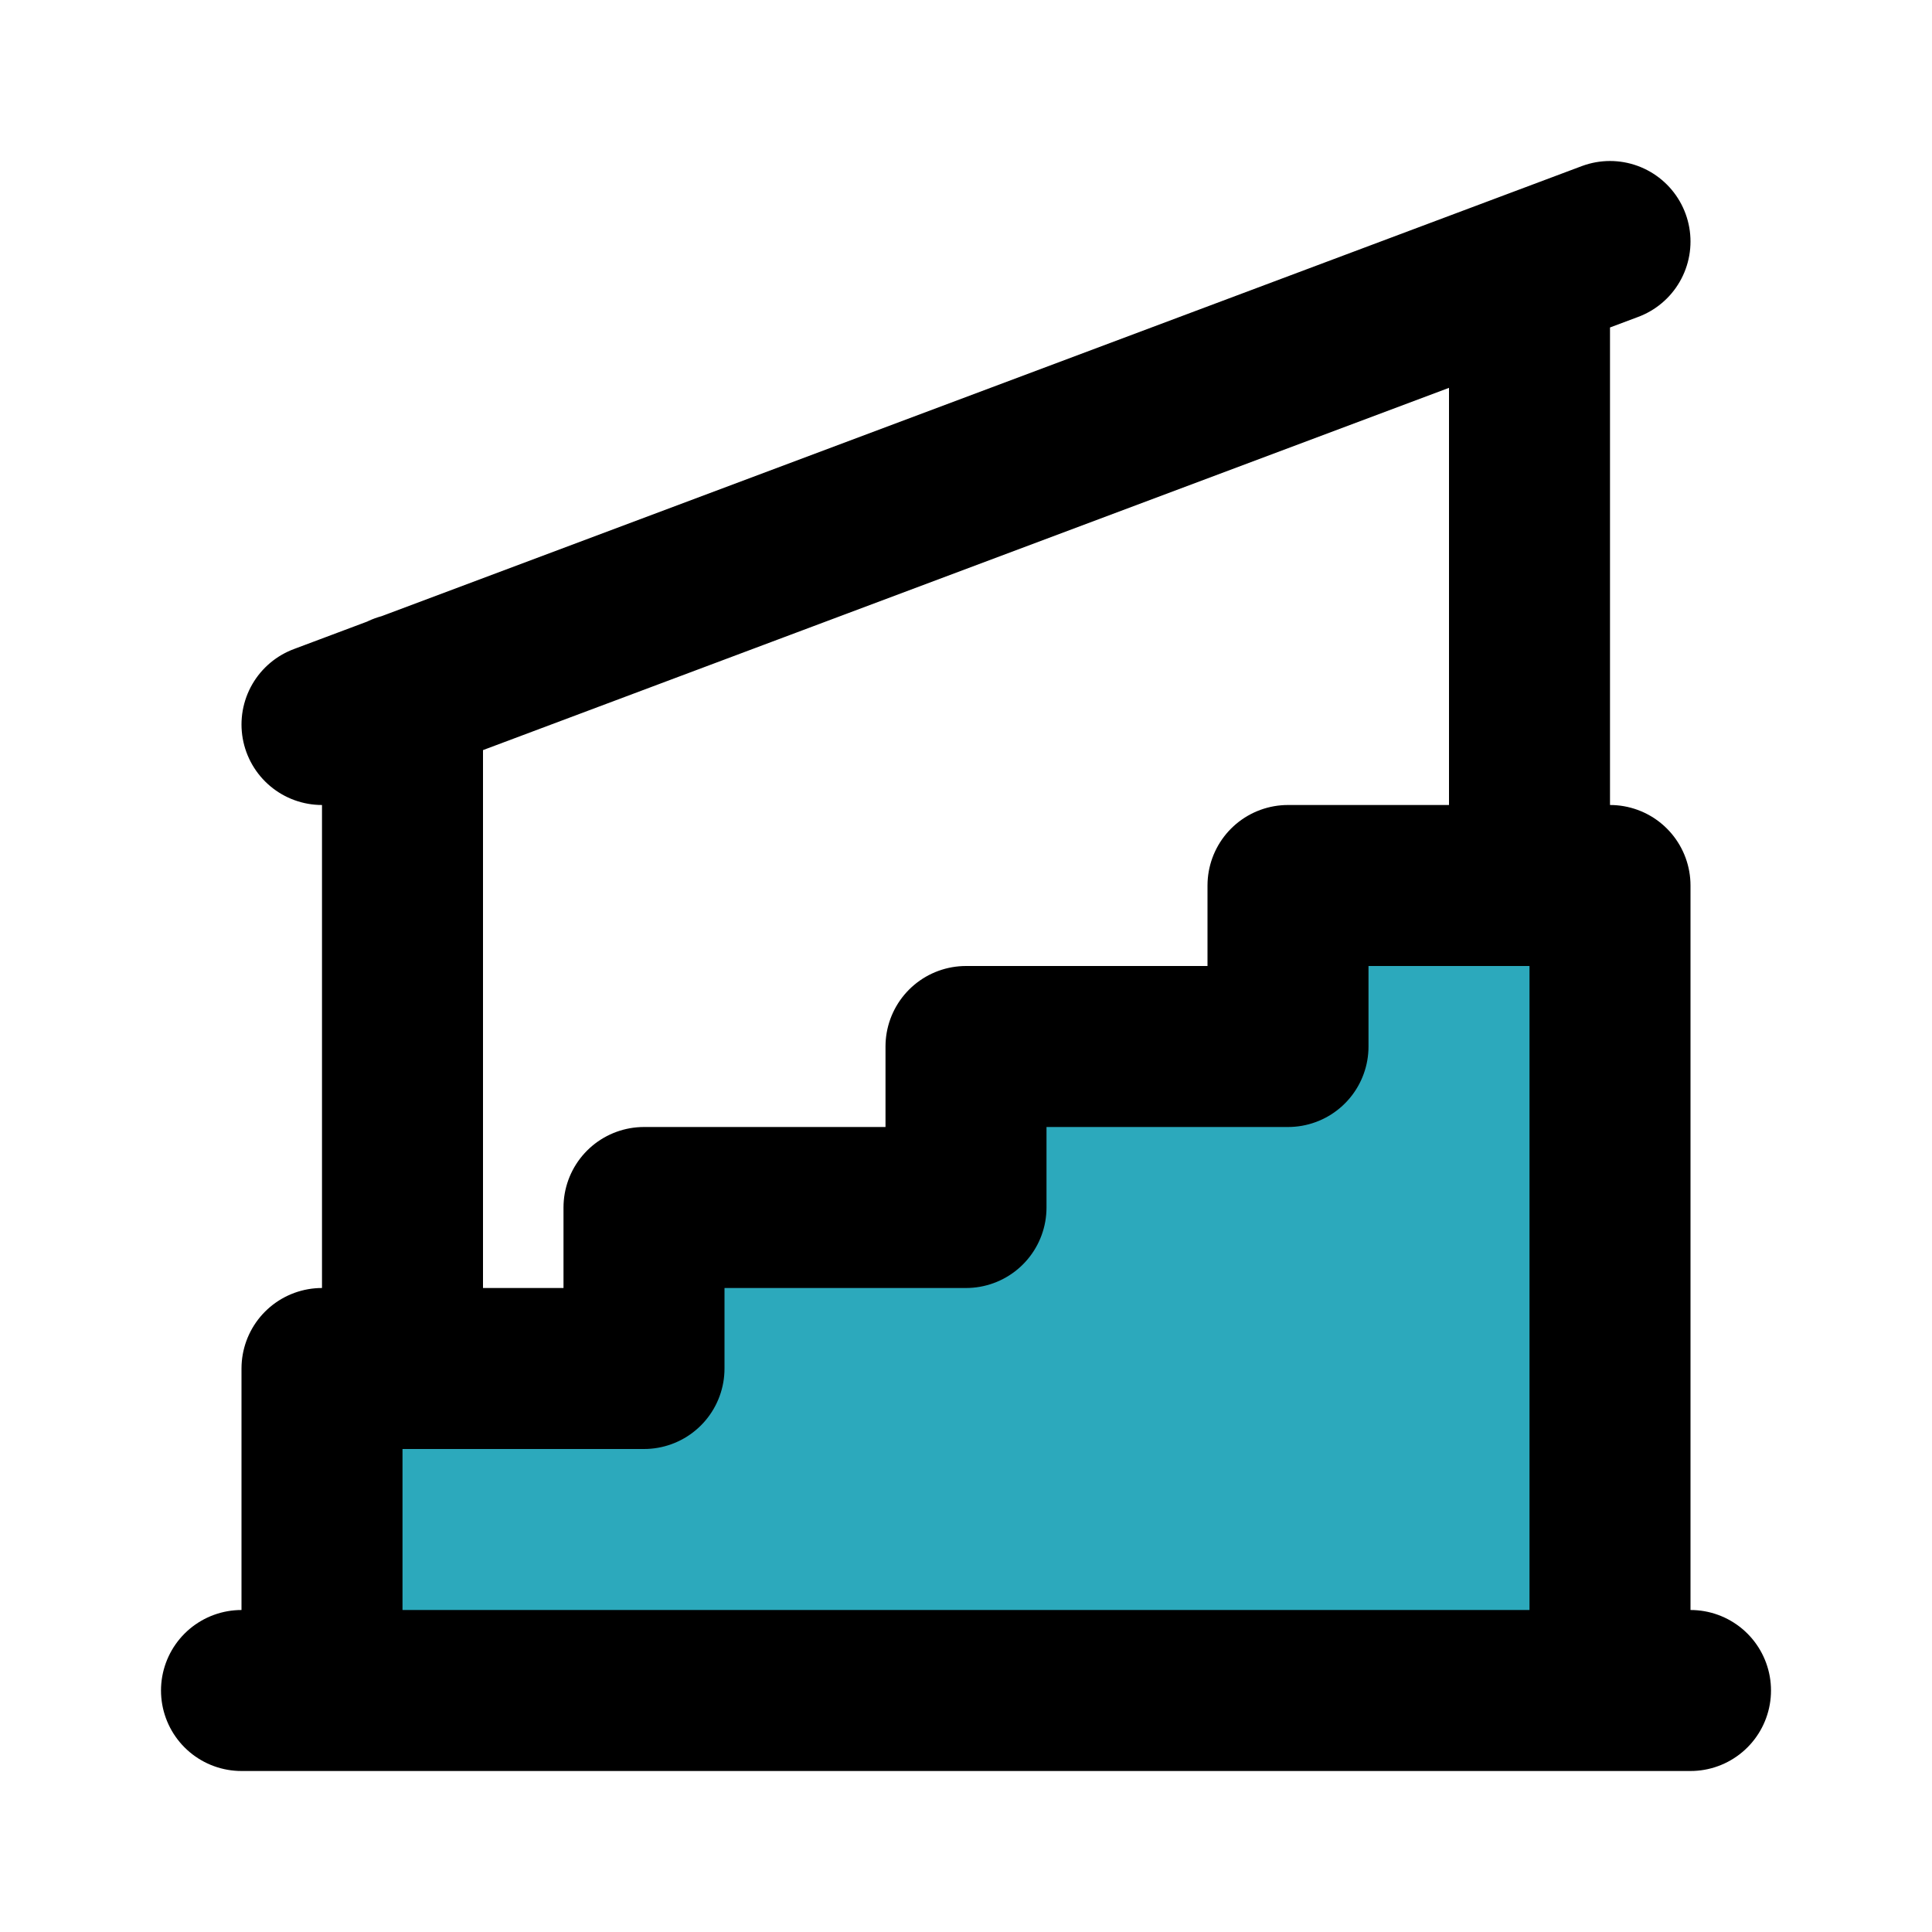
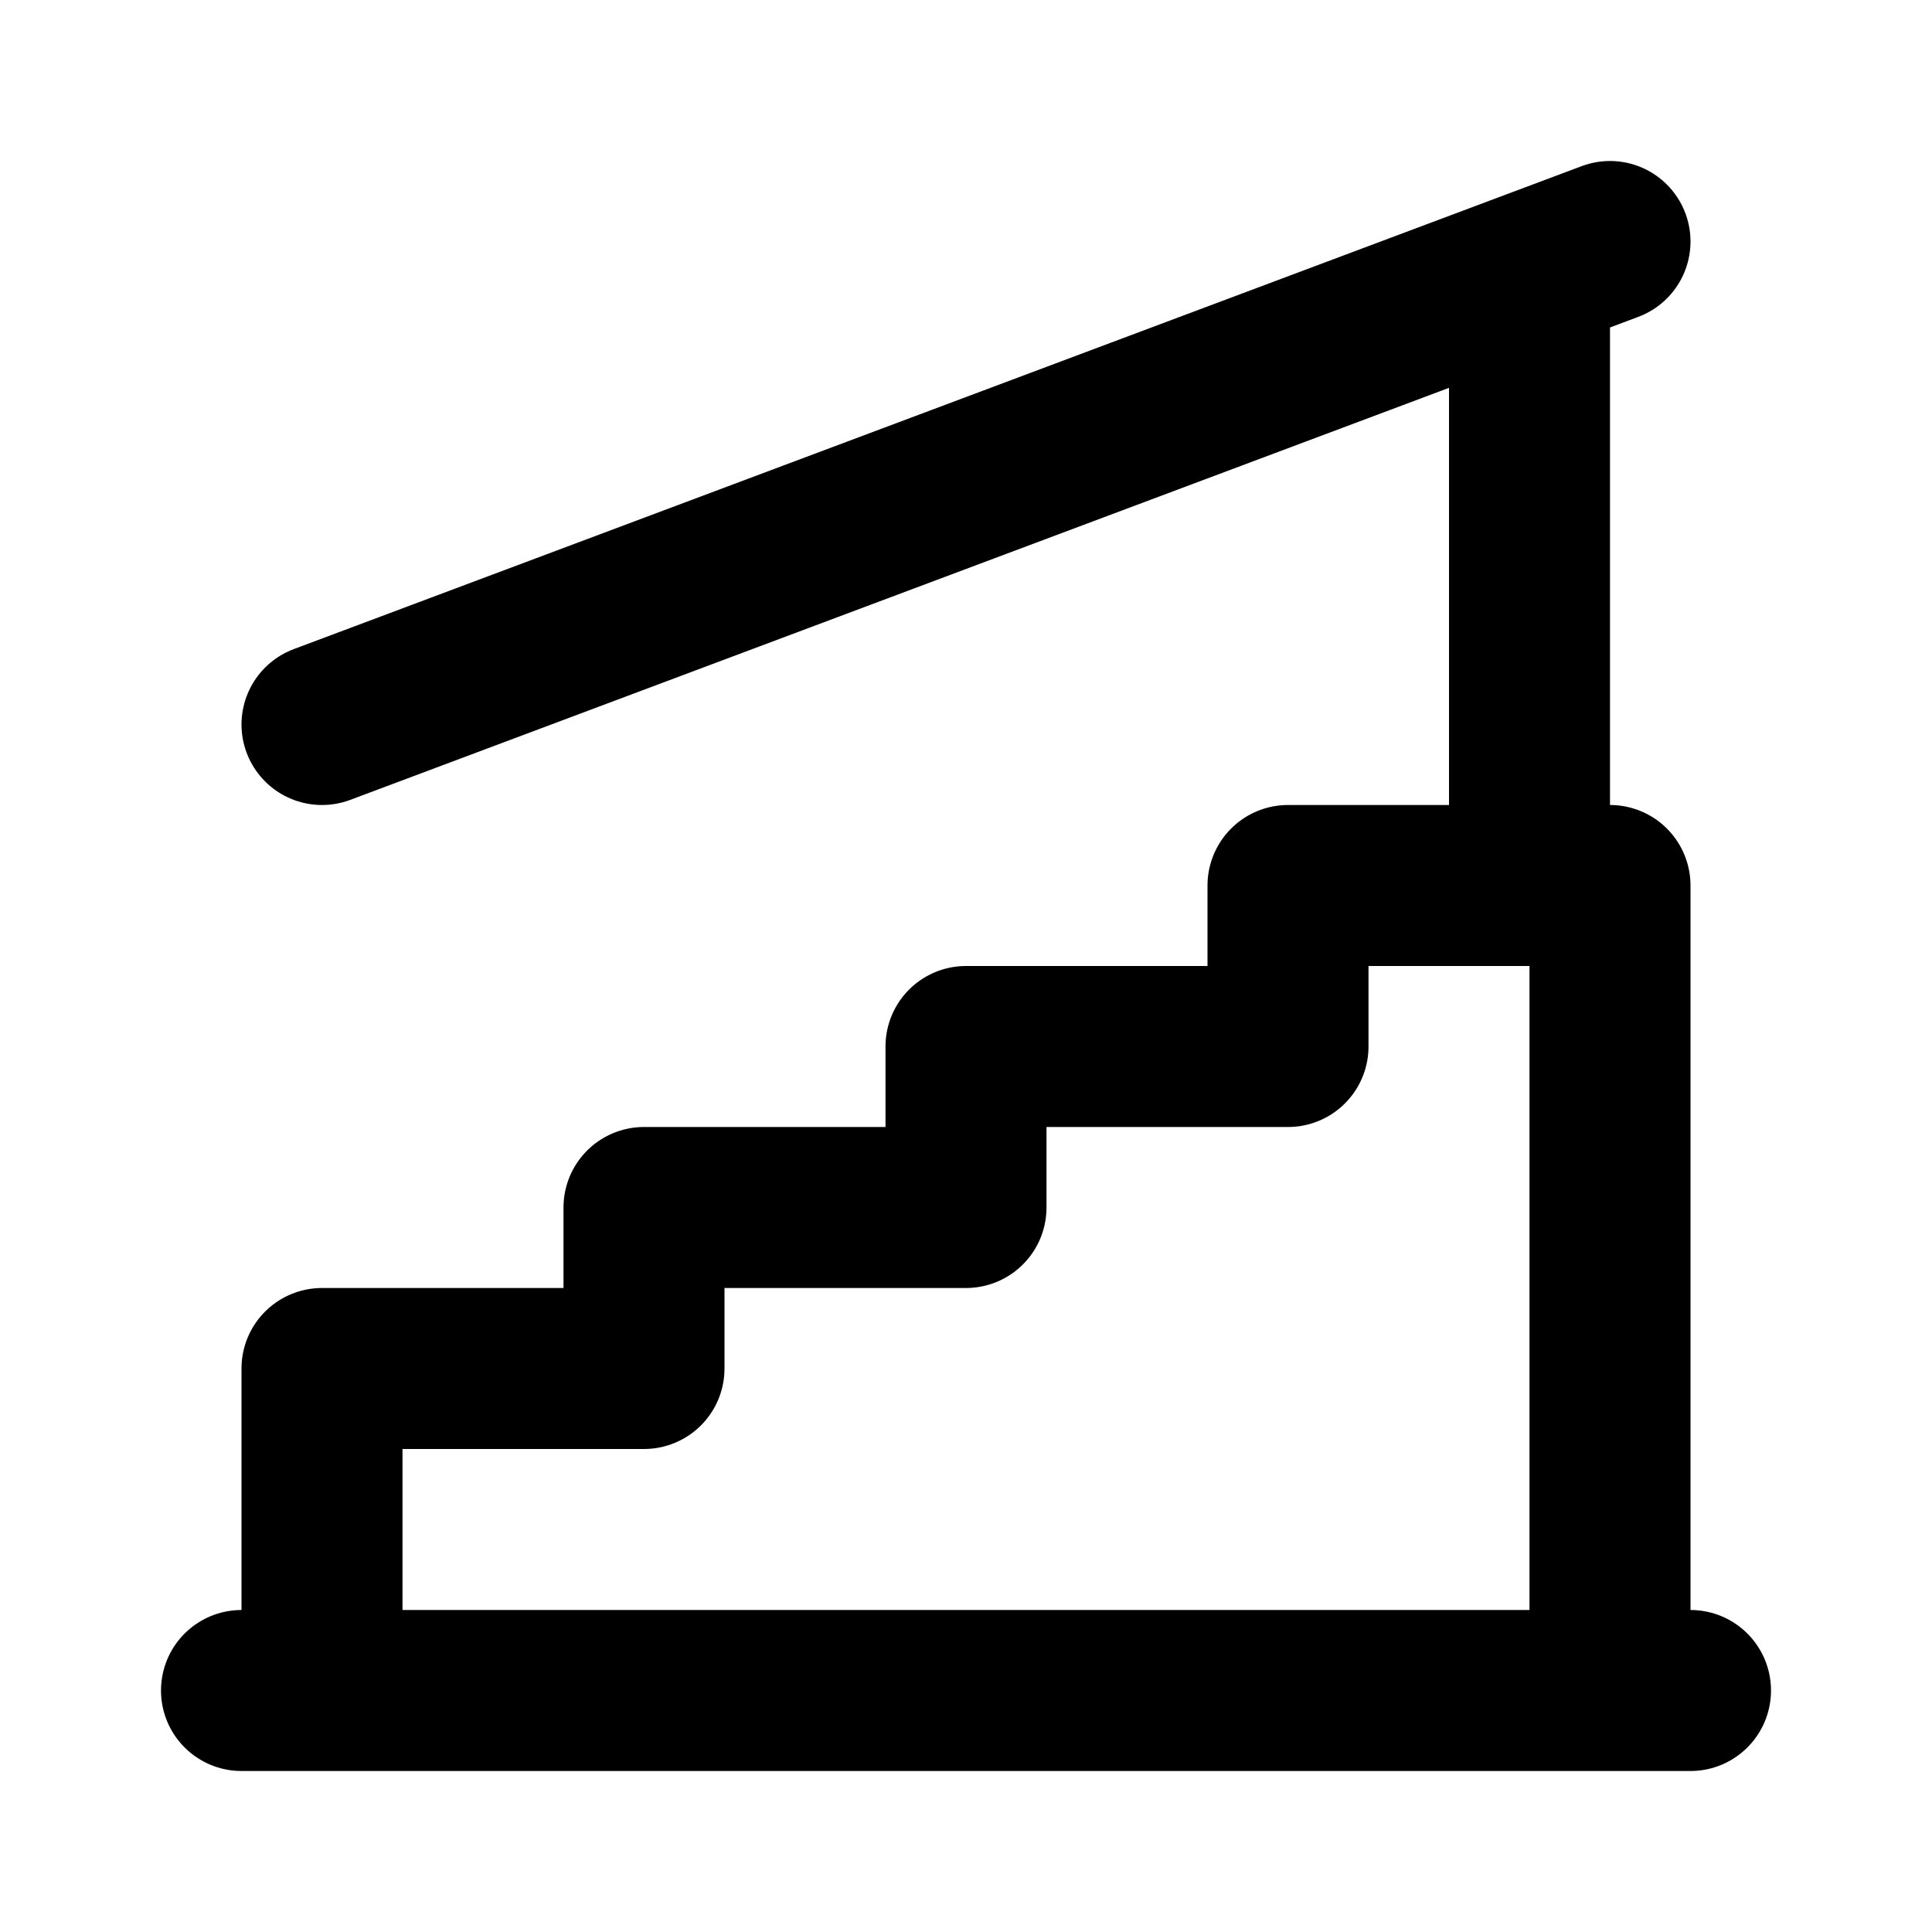
<svg xmlns="http://www.w3.org/2000/svg" fill="#000000" width="800px" height="800px" viewBox="0 0 24 24" id="stairs-2" data-name="Flat Line" class="icon flat-line">
-   <polygon id="secondary" points="16 11 16 13 12 13 12 15 8 15 8 17 4 17 4 21 20 21 20 11 16 11" style="fill: rgb(44, 169, 188); stroke-width: 2;" />
-   <path id="primary" d="M5,17V8.62M19,11V3.38M20,3,4,9m12,2v2H12v2H8v2H4v4H20V11ZM3,21H21" style="fill: none; stroke: rgb(0, 0, 0); stroke-linecap: round; stroke-linejoin: round; stroke-width: 2;" />
+   <path id="primary" d="M5,17M19,11V3.38M20,3,4,9m12,2v2H12v2H8v2H4v4H20V11ZM3,21H21" style="fill: none; stroke: rgb(0, 0, 0); stroke-linecap: round; stroke-linejoin: round; stroke-width: 2;" />
</svg>